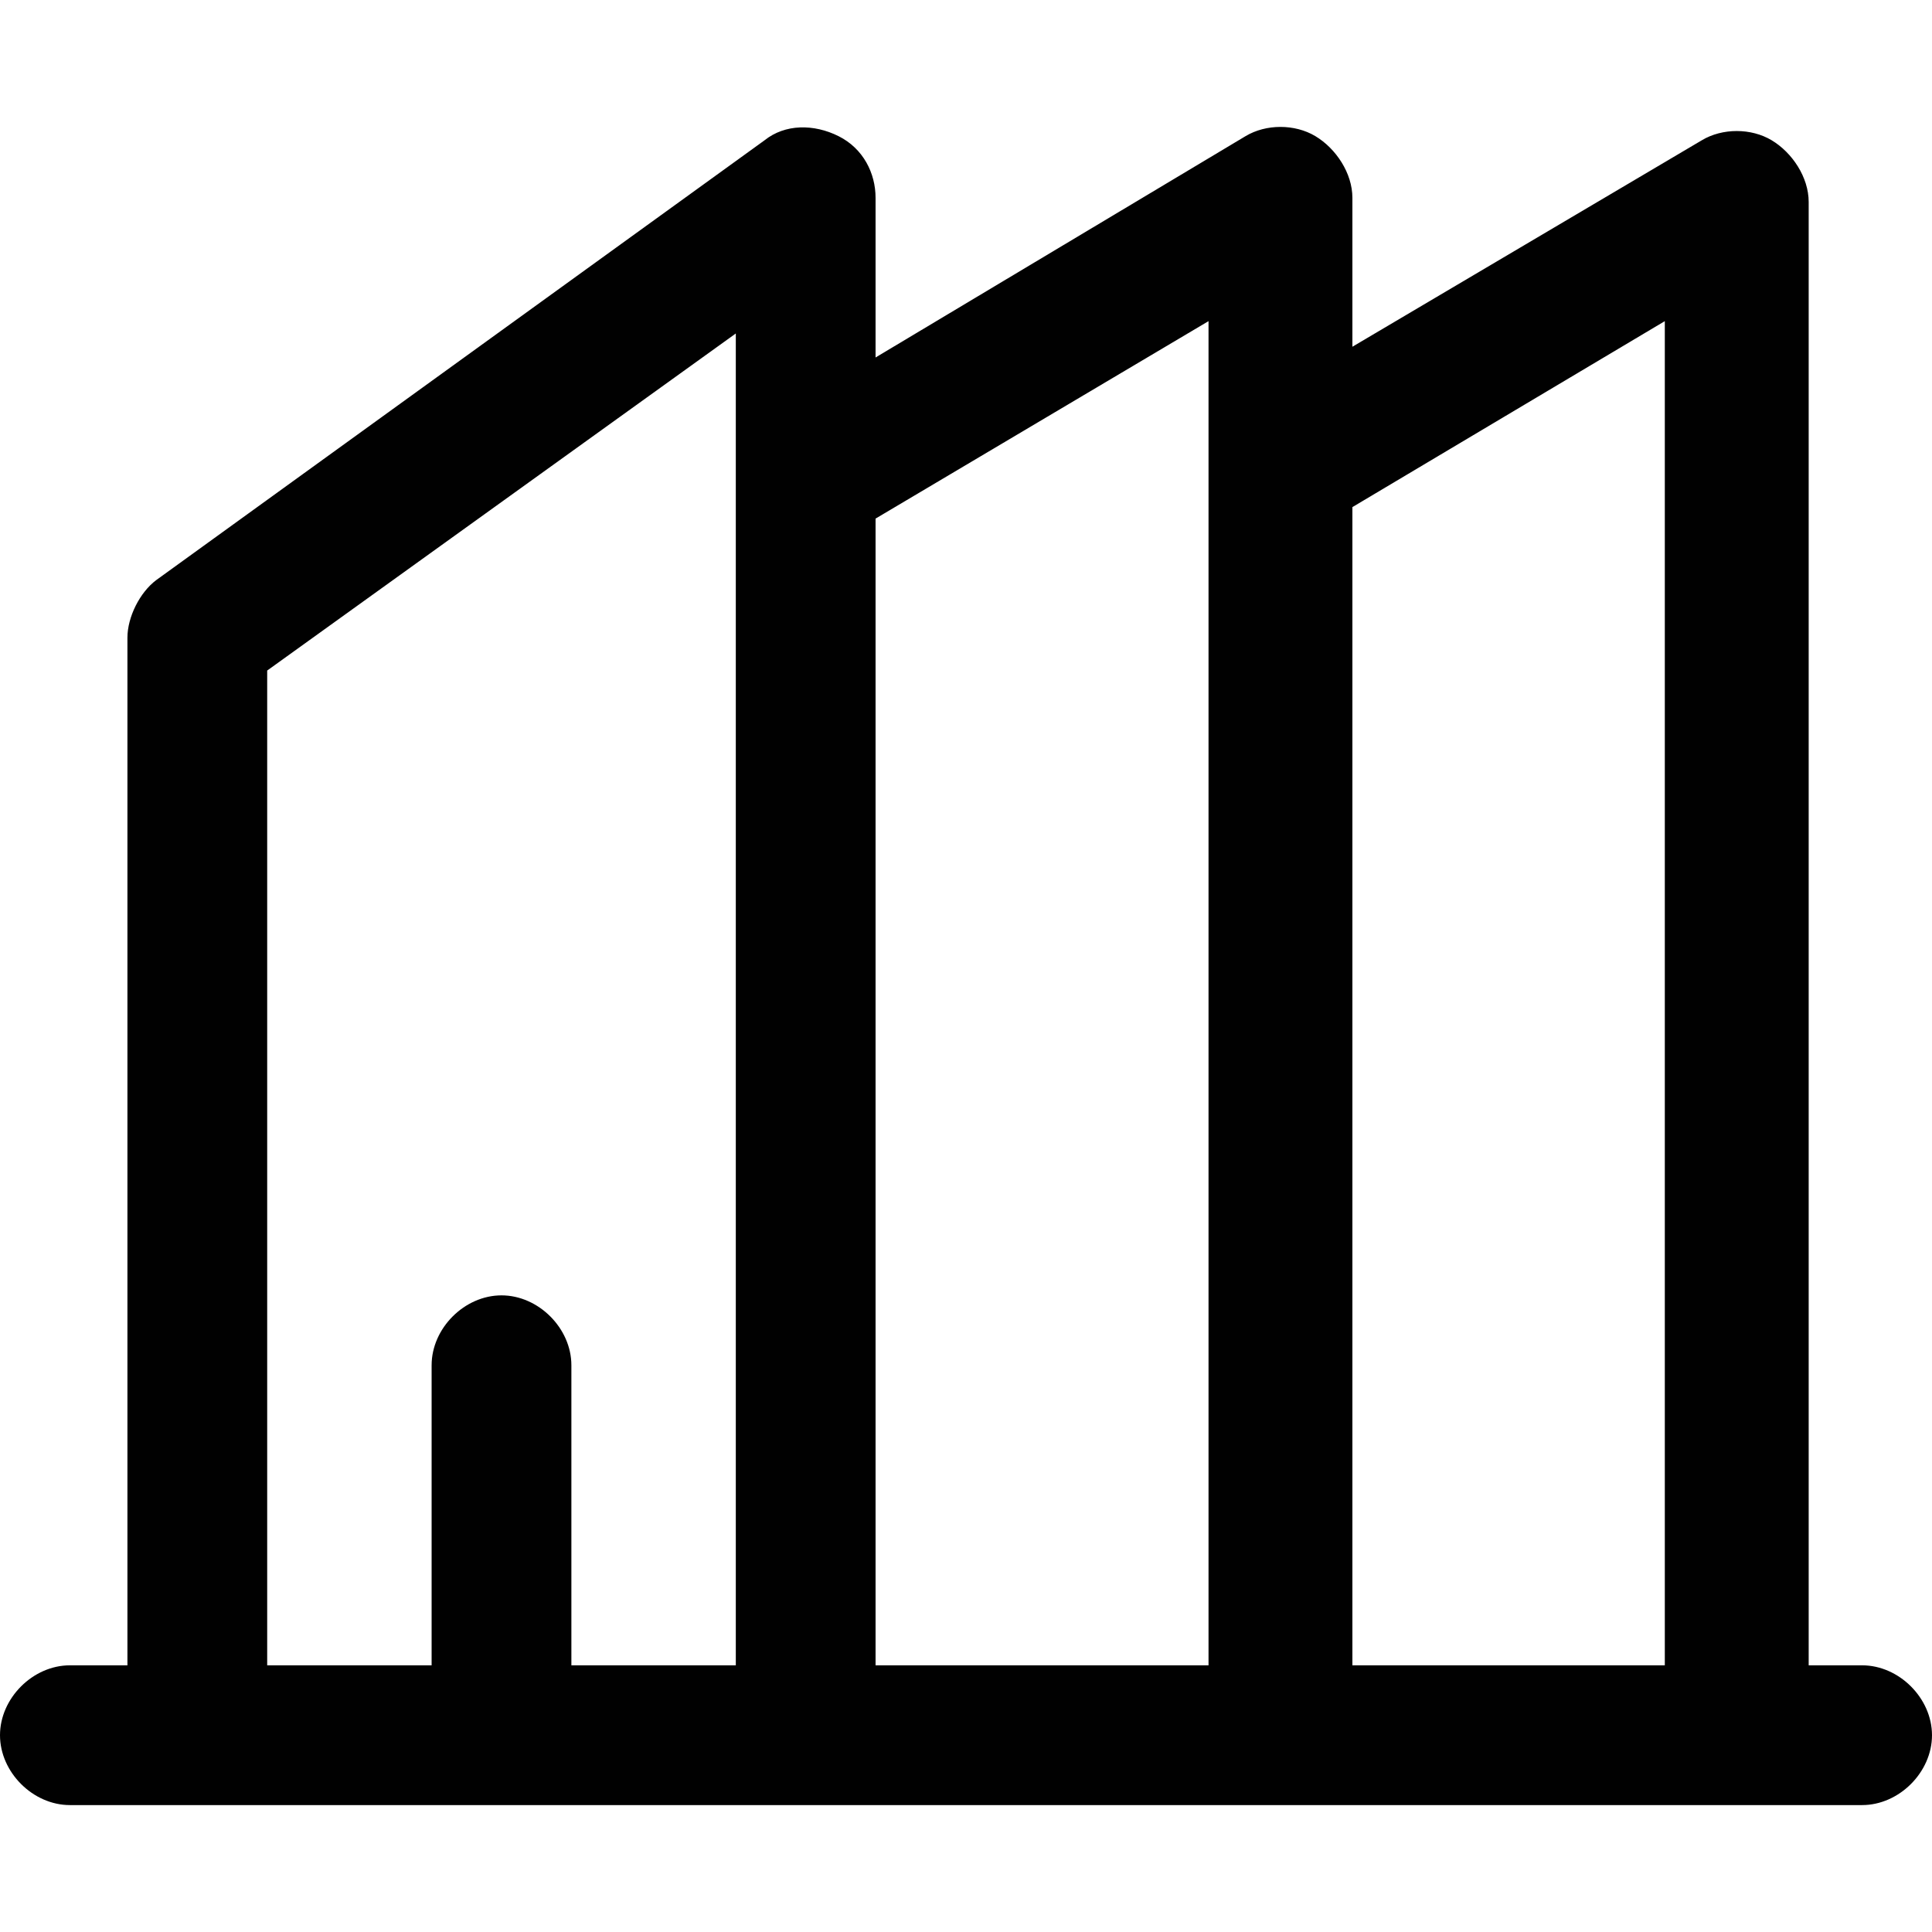
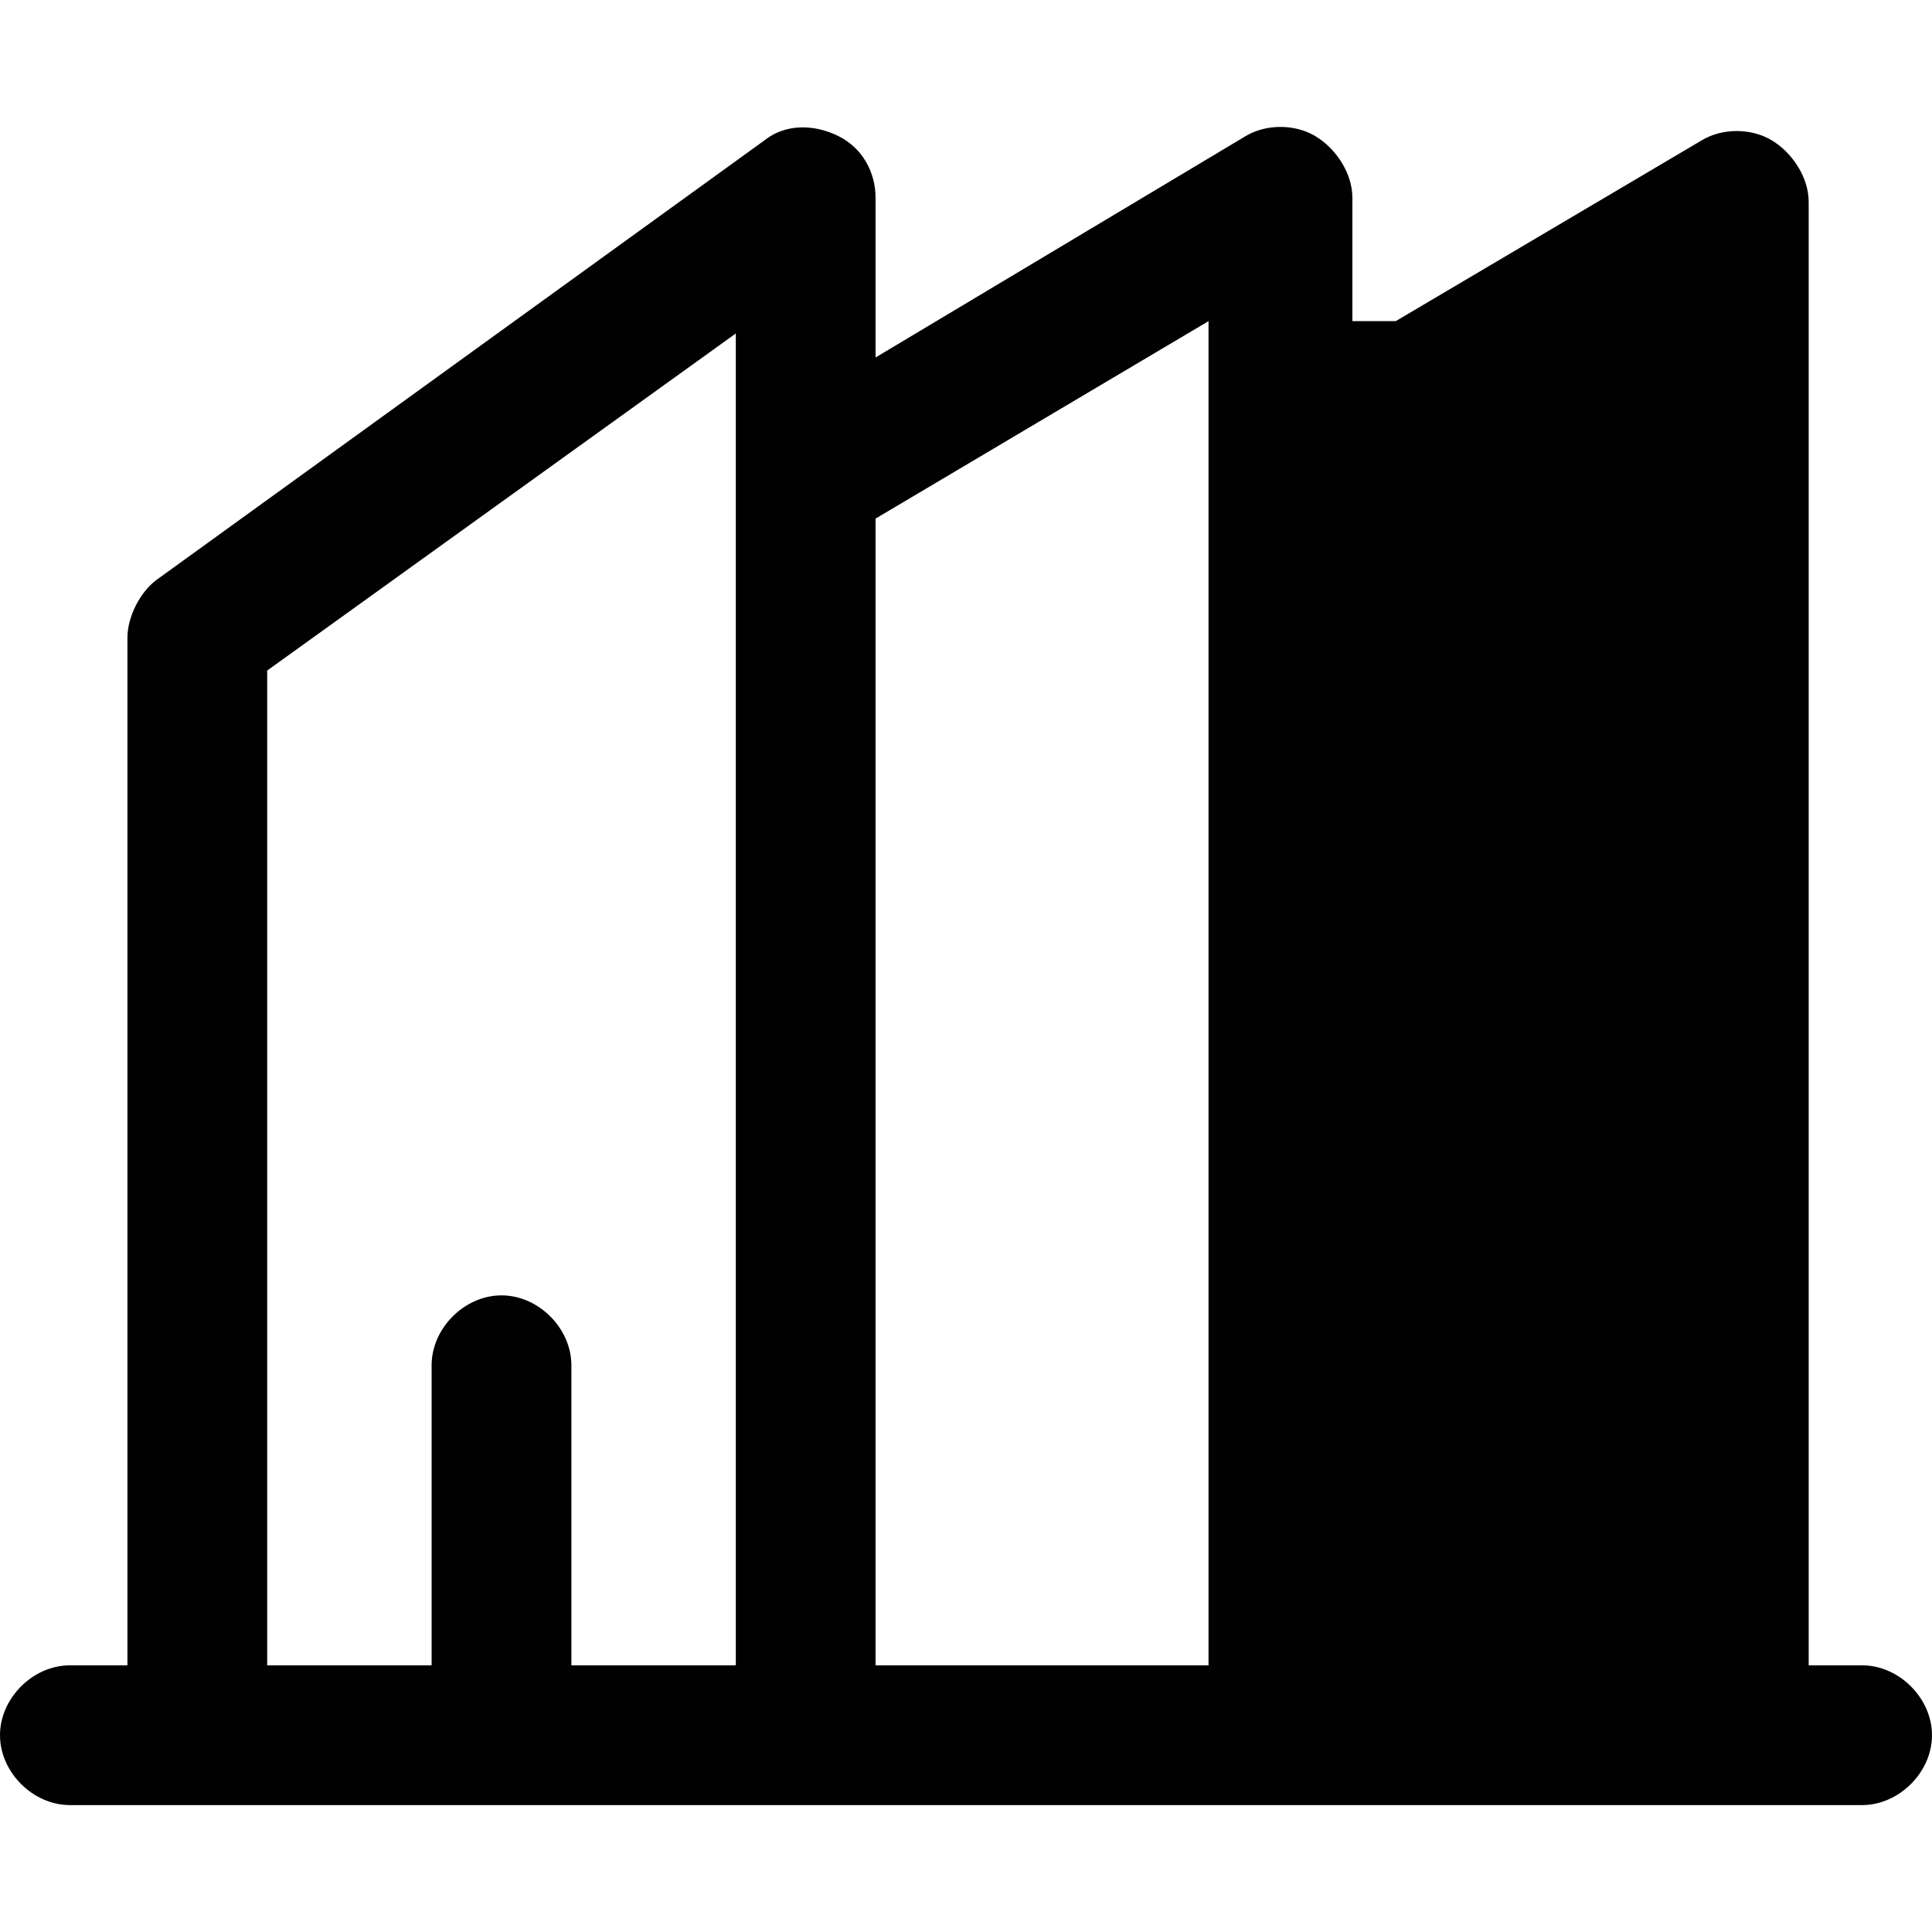
<svg xmlns="http://www.w3.org/2000/svg" height="800px" width="800px" version="1.1" id="Layer_1" viewBox="0 0 512 512" xml:space="preserve">
  <g>
    <g>
-       <path style="fill:#010101;" d="M493.481,441.328h-14.162V53.515c0-6.536-4.357-13.072-9.804-16.34    c-5.447-3.268-13.072-3.268-18.519,0L358.4,91.89V52.426c0-6.536-4.357-13.072-9.804-16.34c-5.447-3.268-13.072-3.268-18.519,0    l-98.043,58.65v-42.31c0-6.536-3.268-13.072-9.804-16.34c-6.536-3.268-14.162-3.268-19.609,1.089L41.396,153.736    c-4.357,3.268-7.626,9.804-7.626,15.251v272.34H18.519C8.715,441.328,0,450.043,0,459.847s8.715,18.519,18.519,18.519h33.77    h161.226h4.357h120.919h120.919h33.77c9.804,0,18.519-8.715,18.519-18.519S503.285,441.328,493.481,441.328z M320.272,85.106    v356.221h-88.238V137.434L320.272,85.106z M70.809,177.702l124.187-89.328v352.953h-43.574v-79.523    c0-9.804-8.715-18.519-18.519-18.519c-9.804,0-18.519,8.715-18.519,18.519v79.523H70.809V177.702z M358.4,441.328V134.387    l82.791-49.281v356.221H358.4z" />
+       <path style="fill:#010101;" d="M493.481,441.328h-14.162V53.515c0-6.536-4.357-13.072-9.804-16.34    c-5.447-3.268-13.072-3.268-18.519,0L358.4,91.89V52.426c0-6.536-4.357-13.072-9.804-16.34c-5.447-3.268-13.072-3.268-18.519,0    l-98.043,58.65v-42.31c0-6.536-3.268-13.072-9.804-16.34c-6.536-3.268-14.162-3.268-19.609,1.089L41.396,153.736    c-4.357,3.268-7.626,9.804-7.626,15.251v272.34H18.519C8.715,441.328,0,450.043,0,459.847s8.715,18.519,18.519,18.519h33.77    h161.226h4.357h120.919h120.919h33.77c9.804,0,18.519-8.715,18.519-18.519S503.285,441.328,493.481,441.328z M320.272,85.106    v356.221h-88.238V137.434L320.272,85.106z M70.809,177.702l124.187-89.328v352.953h-43.574v-79.523    c0-9.804-8.715-18.519-18.519-18.519c-9.804,0-18.519,8.715-18.519,18.519v79.523H70.809V177.702z M358.4,441.328V134.387    l82.791-49.281H358.4z" />
    </g>
  </g>
</svg>